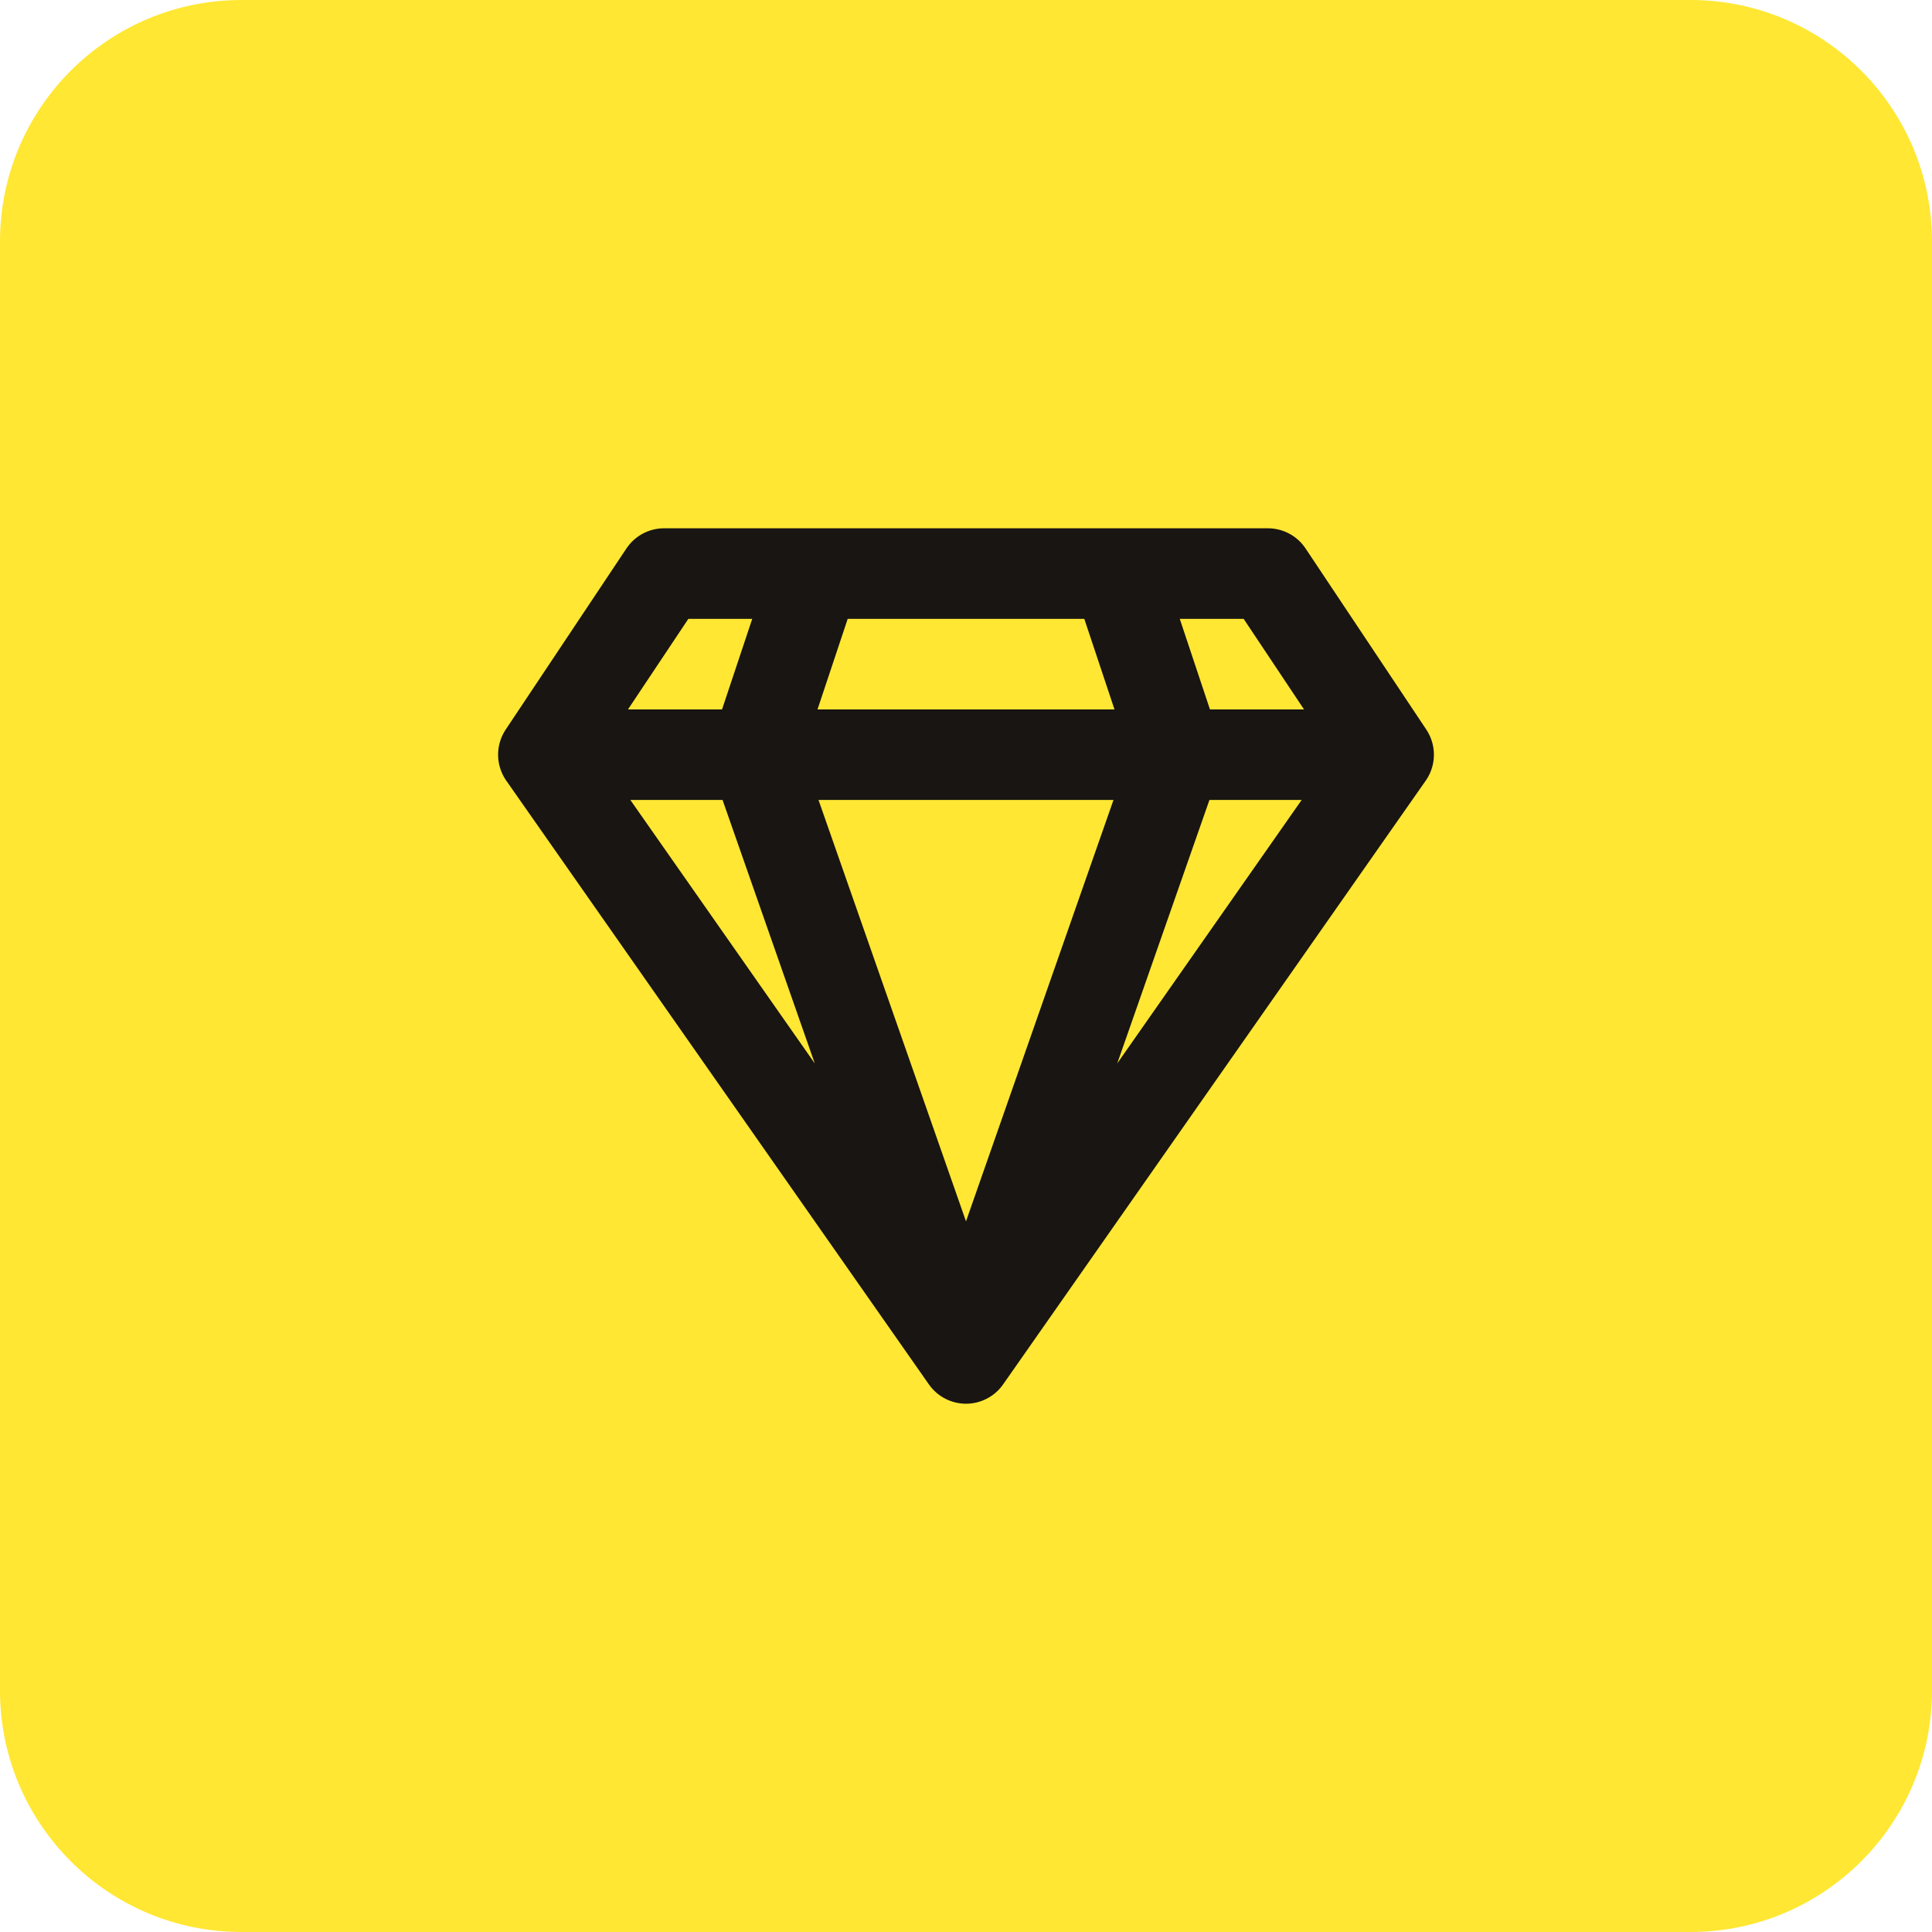
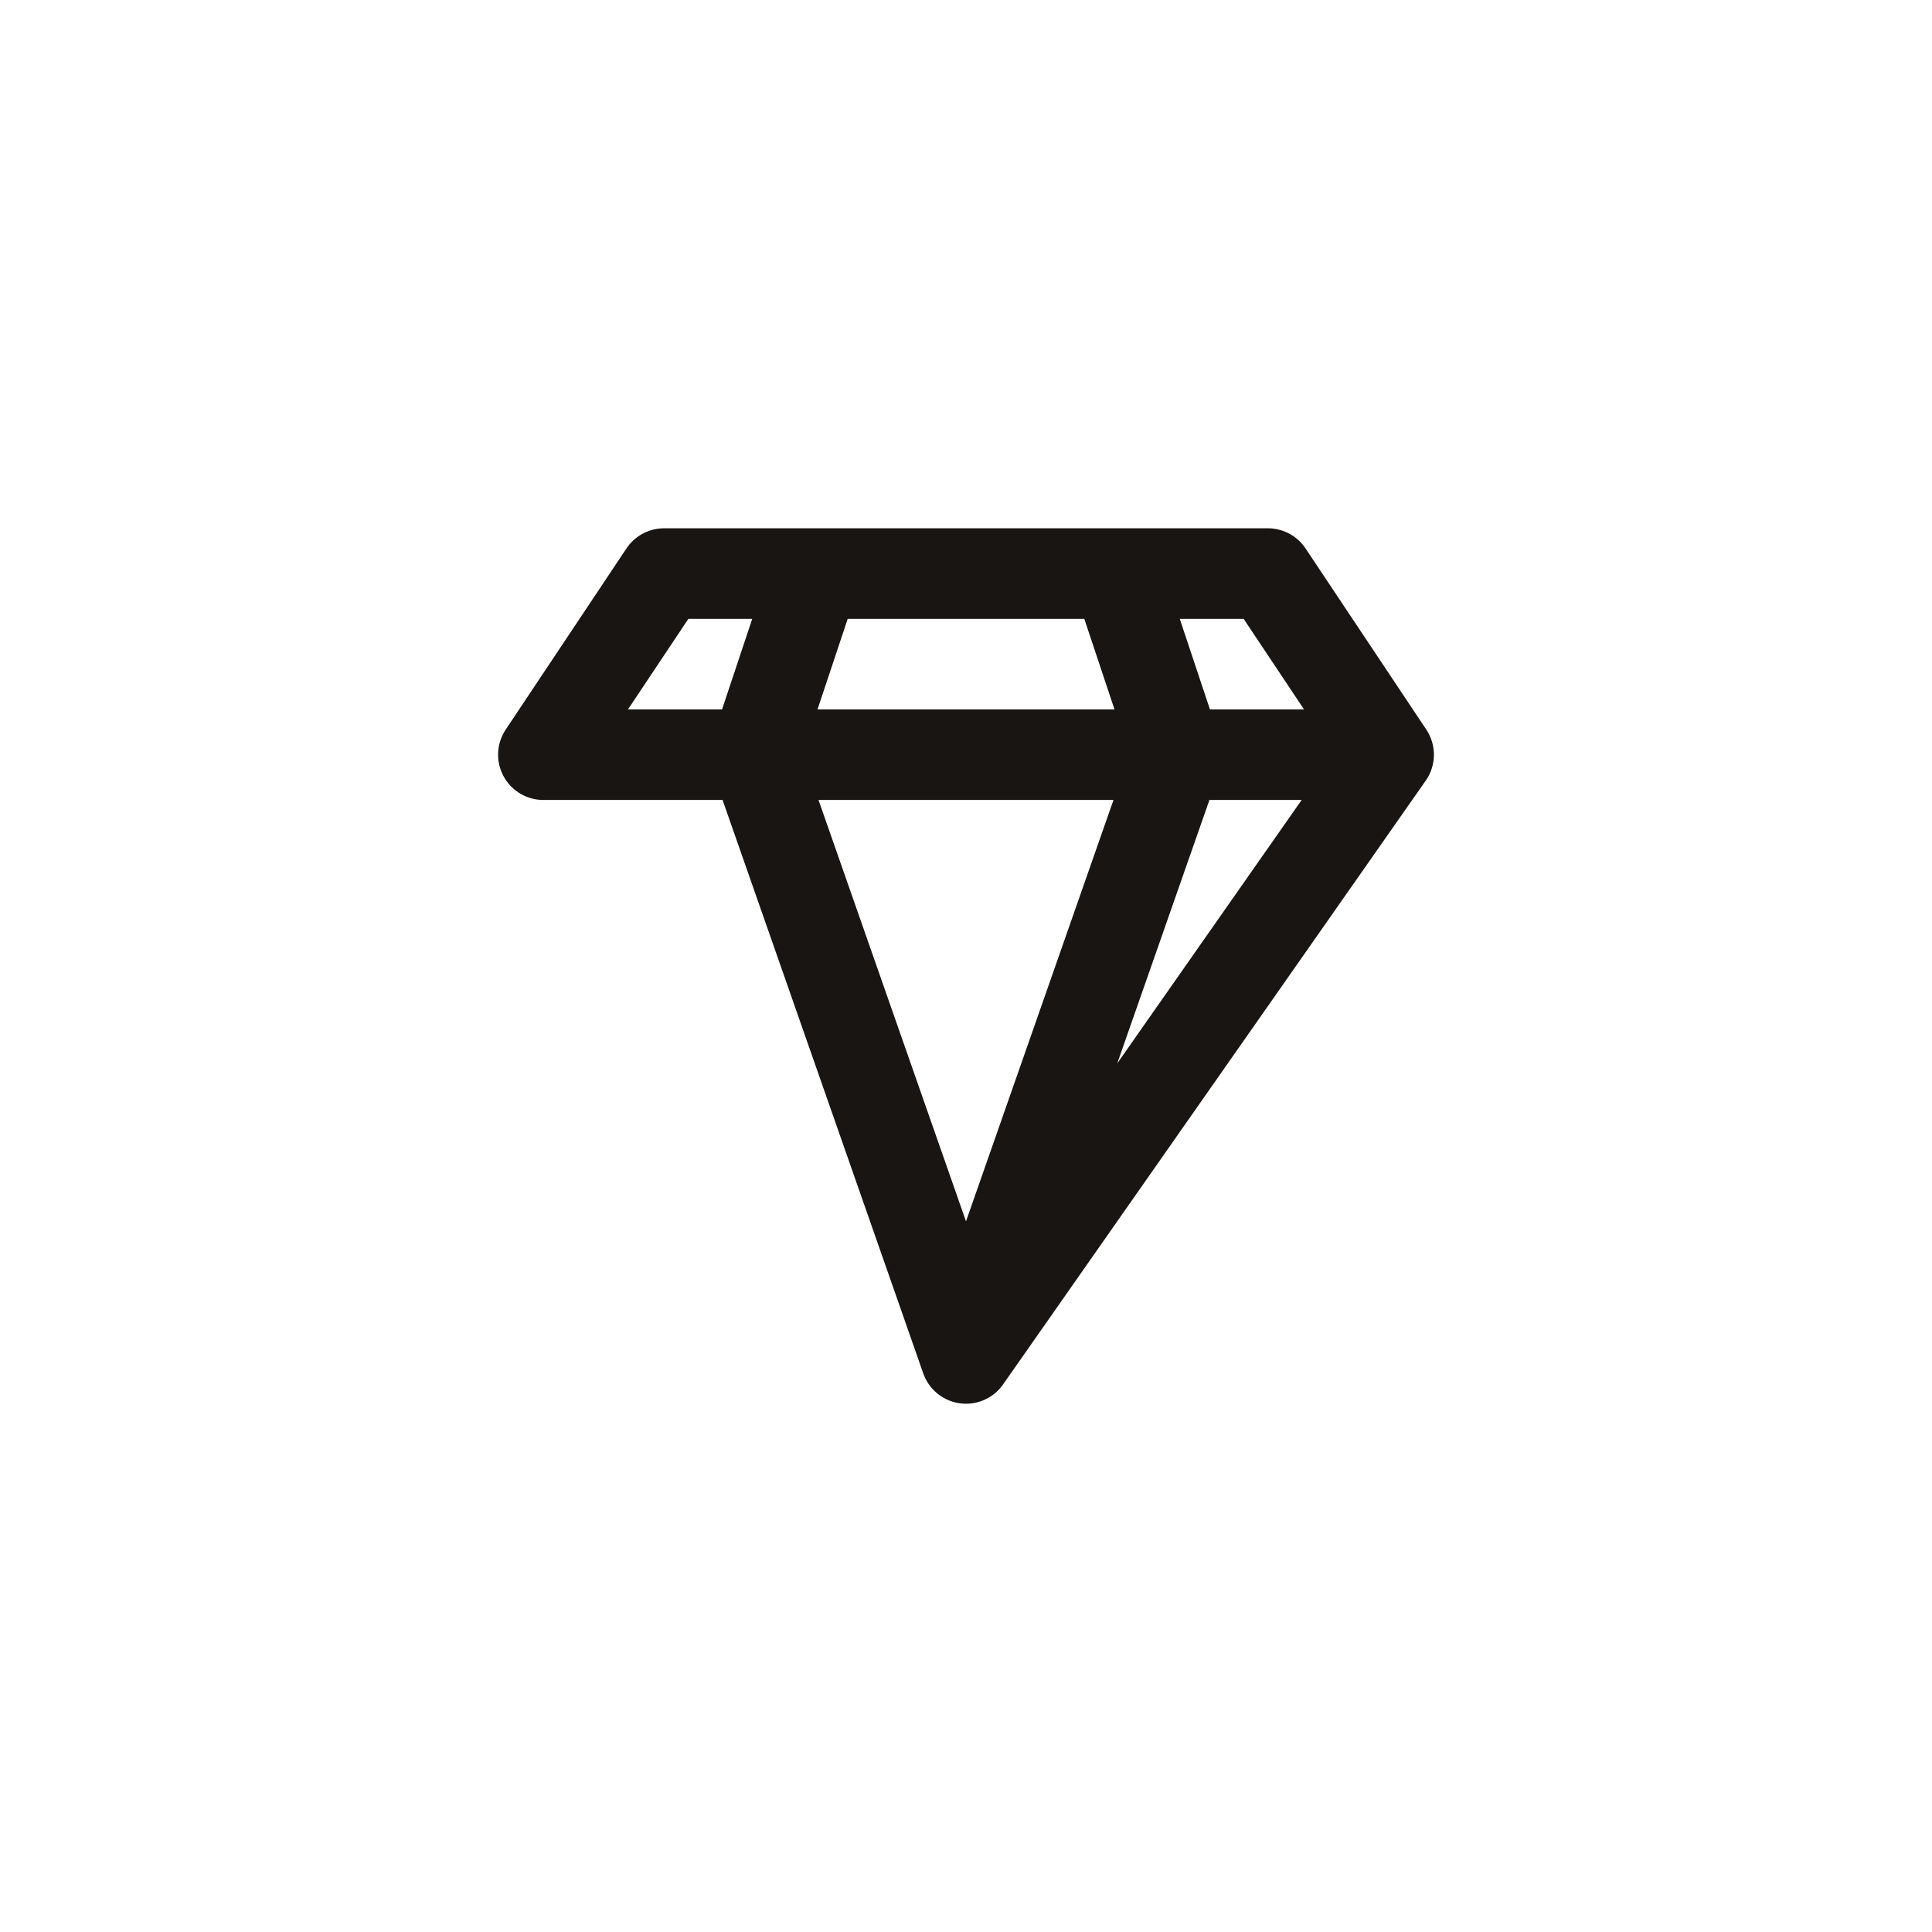
<svg xmlns="http://www.w3.org/2000/svg" width="64" height="64" viewBox="0 0 64 64" fill="none">
-   <path d="M0 8C0 3.582 3.582 0 8 0H56C60.418 0 64 3.582 64 8V56C64 60.418 60.418 64 56 64H8C3.582 64 0 60.418 0 56V8Z" fill="#FFE733" />
-   <path d="M46 25L42 19H37M46 25L32 45M46 25H25M37 19L39 25L32 45M37 19H27M32 45L18 25M32 45L25 25M18 25L22 19H27M18 25H25M27 19L25 25" stroke="#181513" stroke-width="3" stroke-linecap="round" stroke-linejoin="round" />
+   <path d="M46 25L42 19H37M46 25L32 45M46 25H25M37 19L39 25L32 45M37 19H27M32 45M32 45L25 25M18 25L22 19H27M18 25H25M27 19L25 25" stroke="#181513" stroke-width="3" stroke-linecap="round" stroke-linejoin="round" />
</svg>